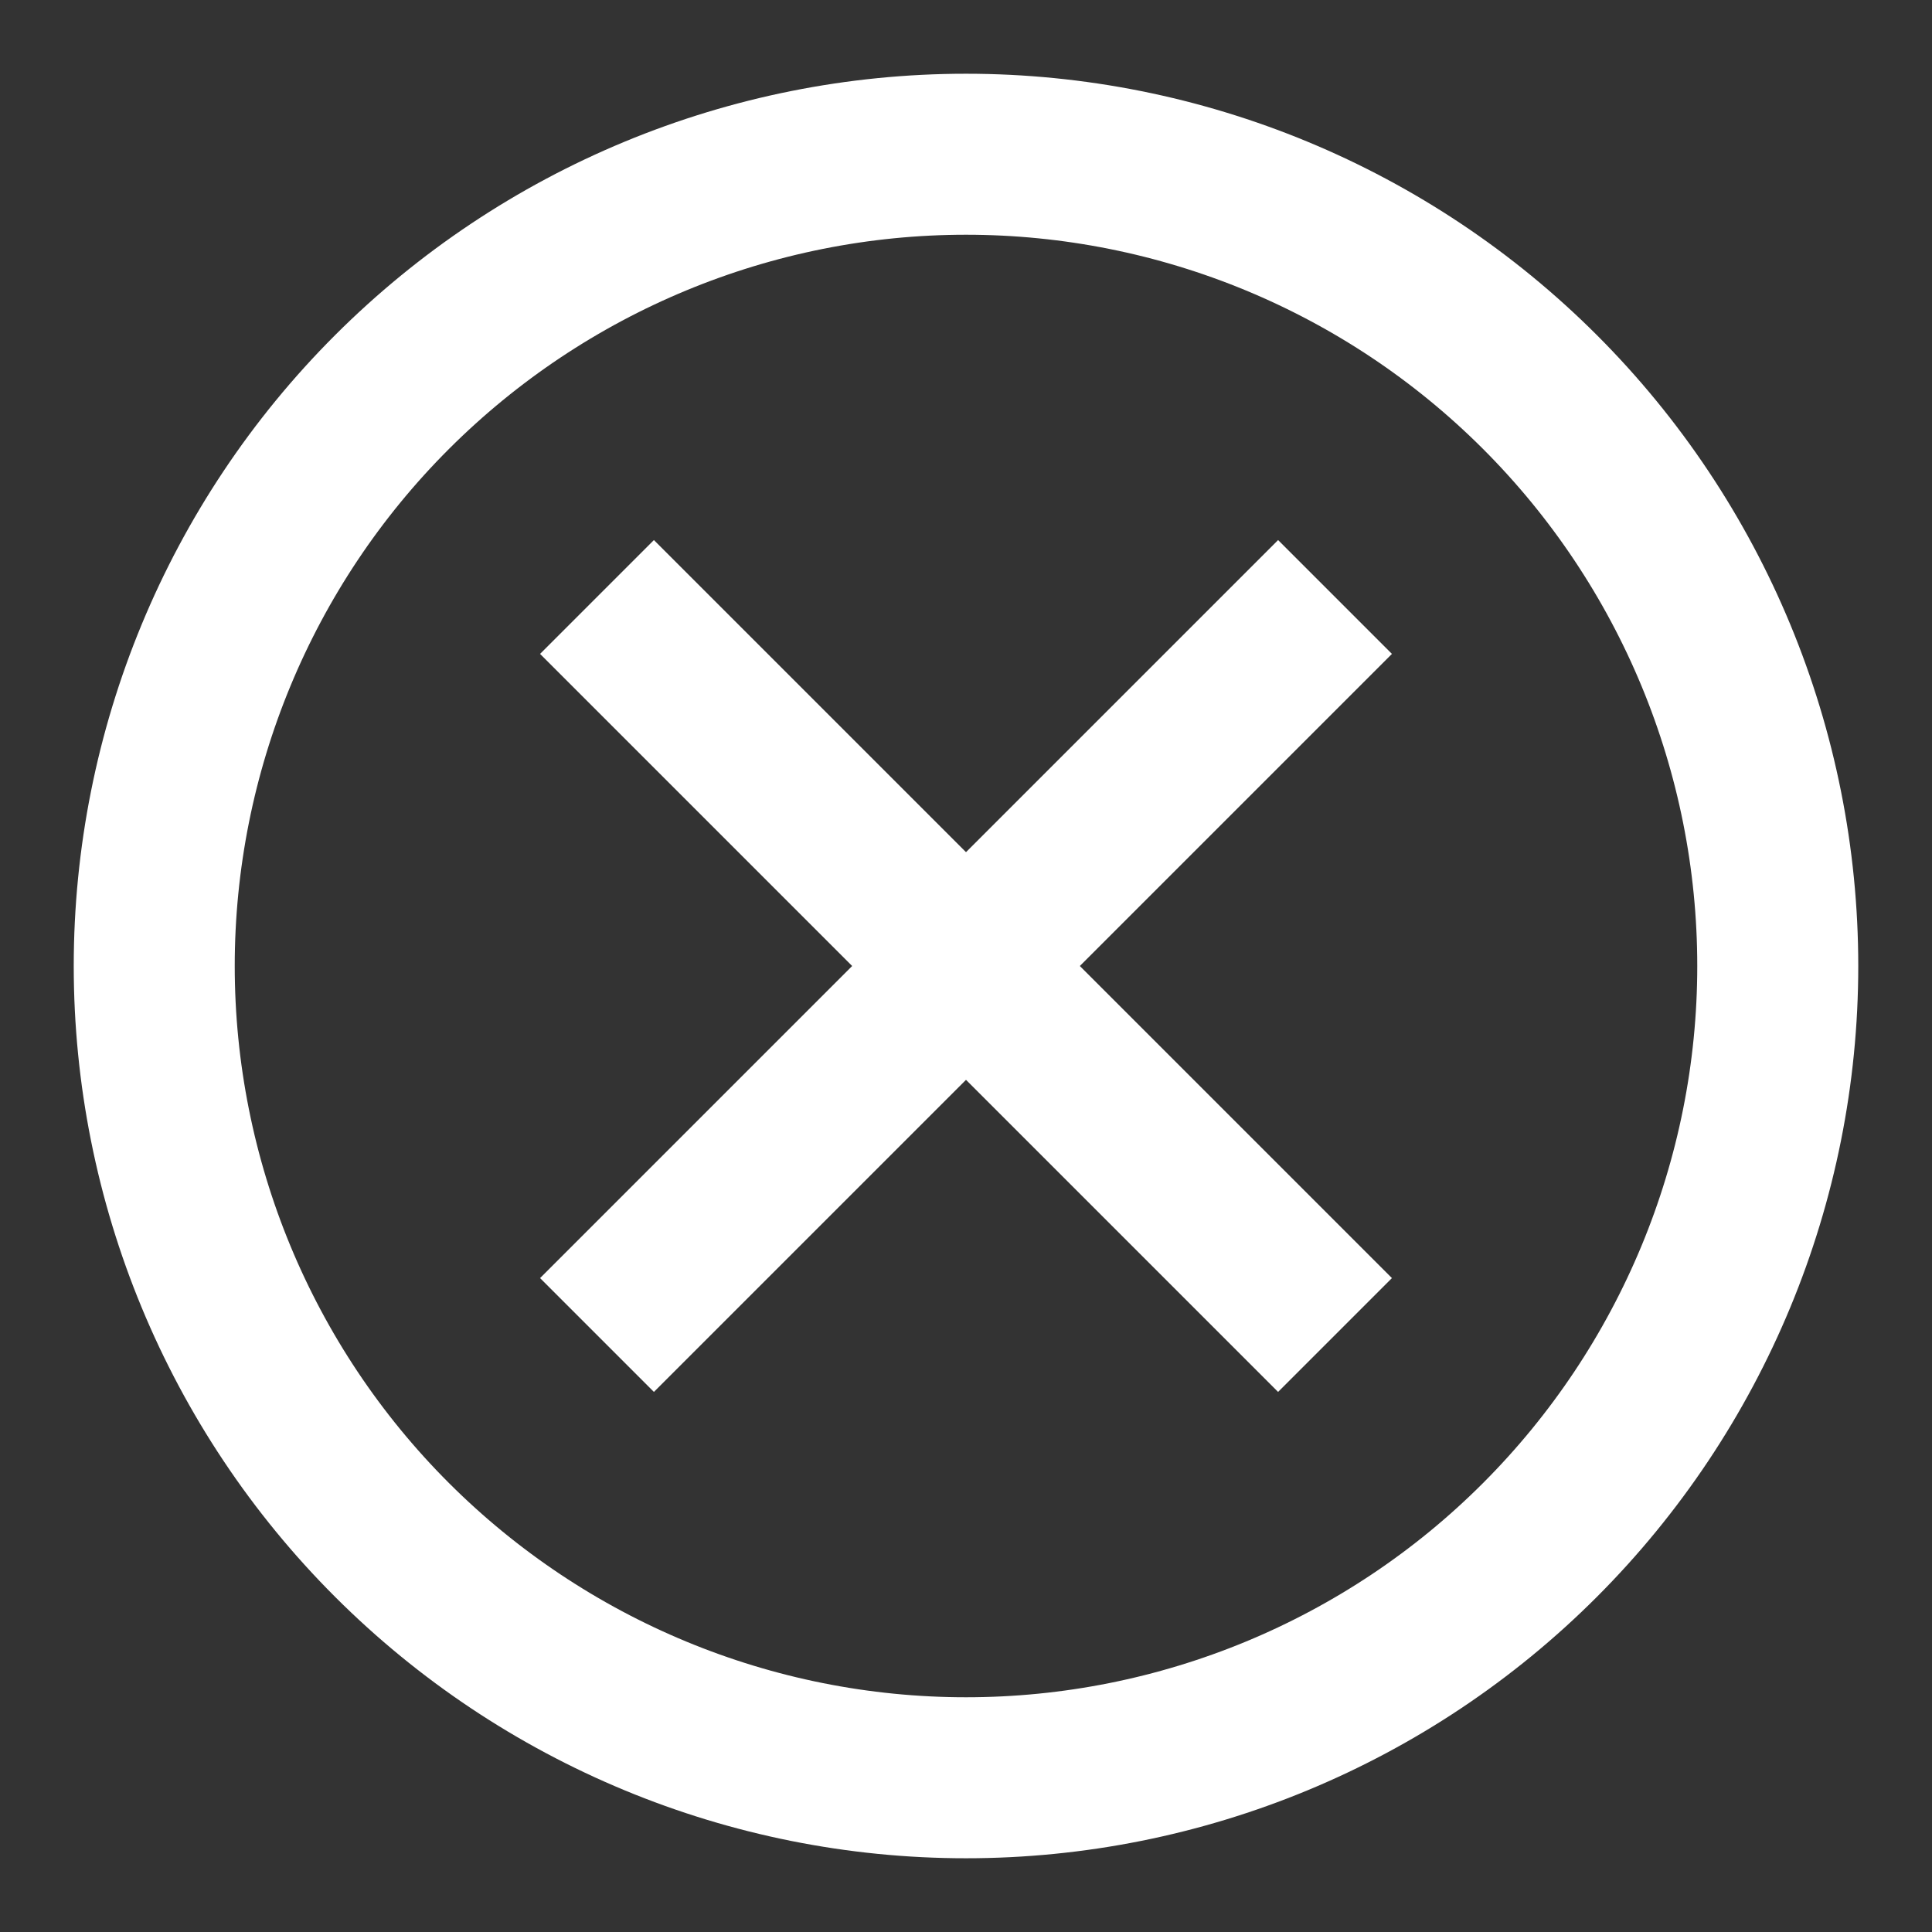
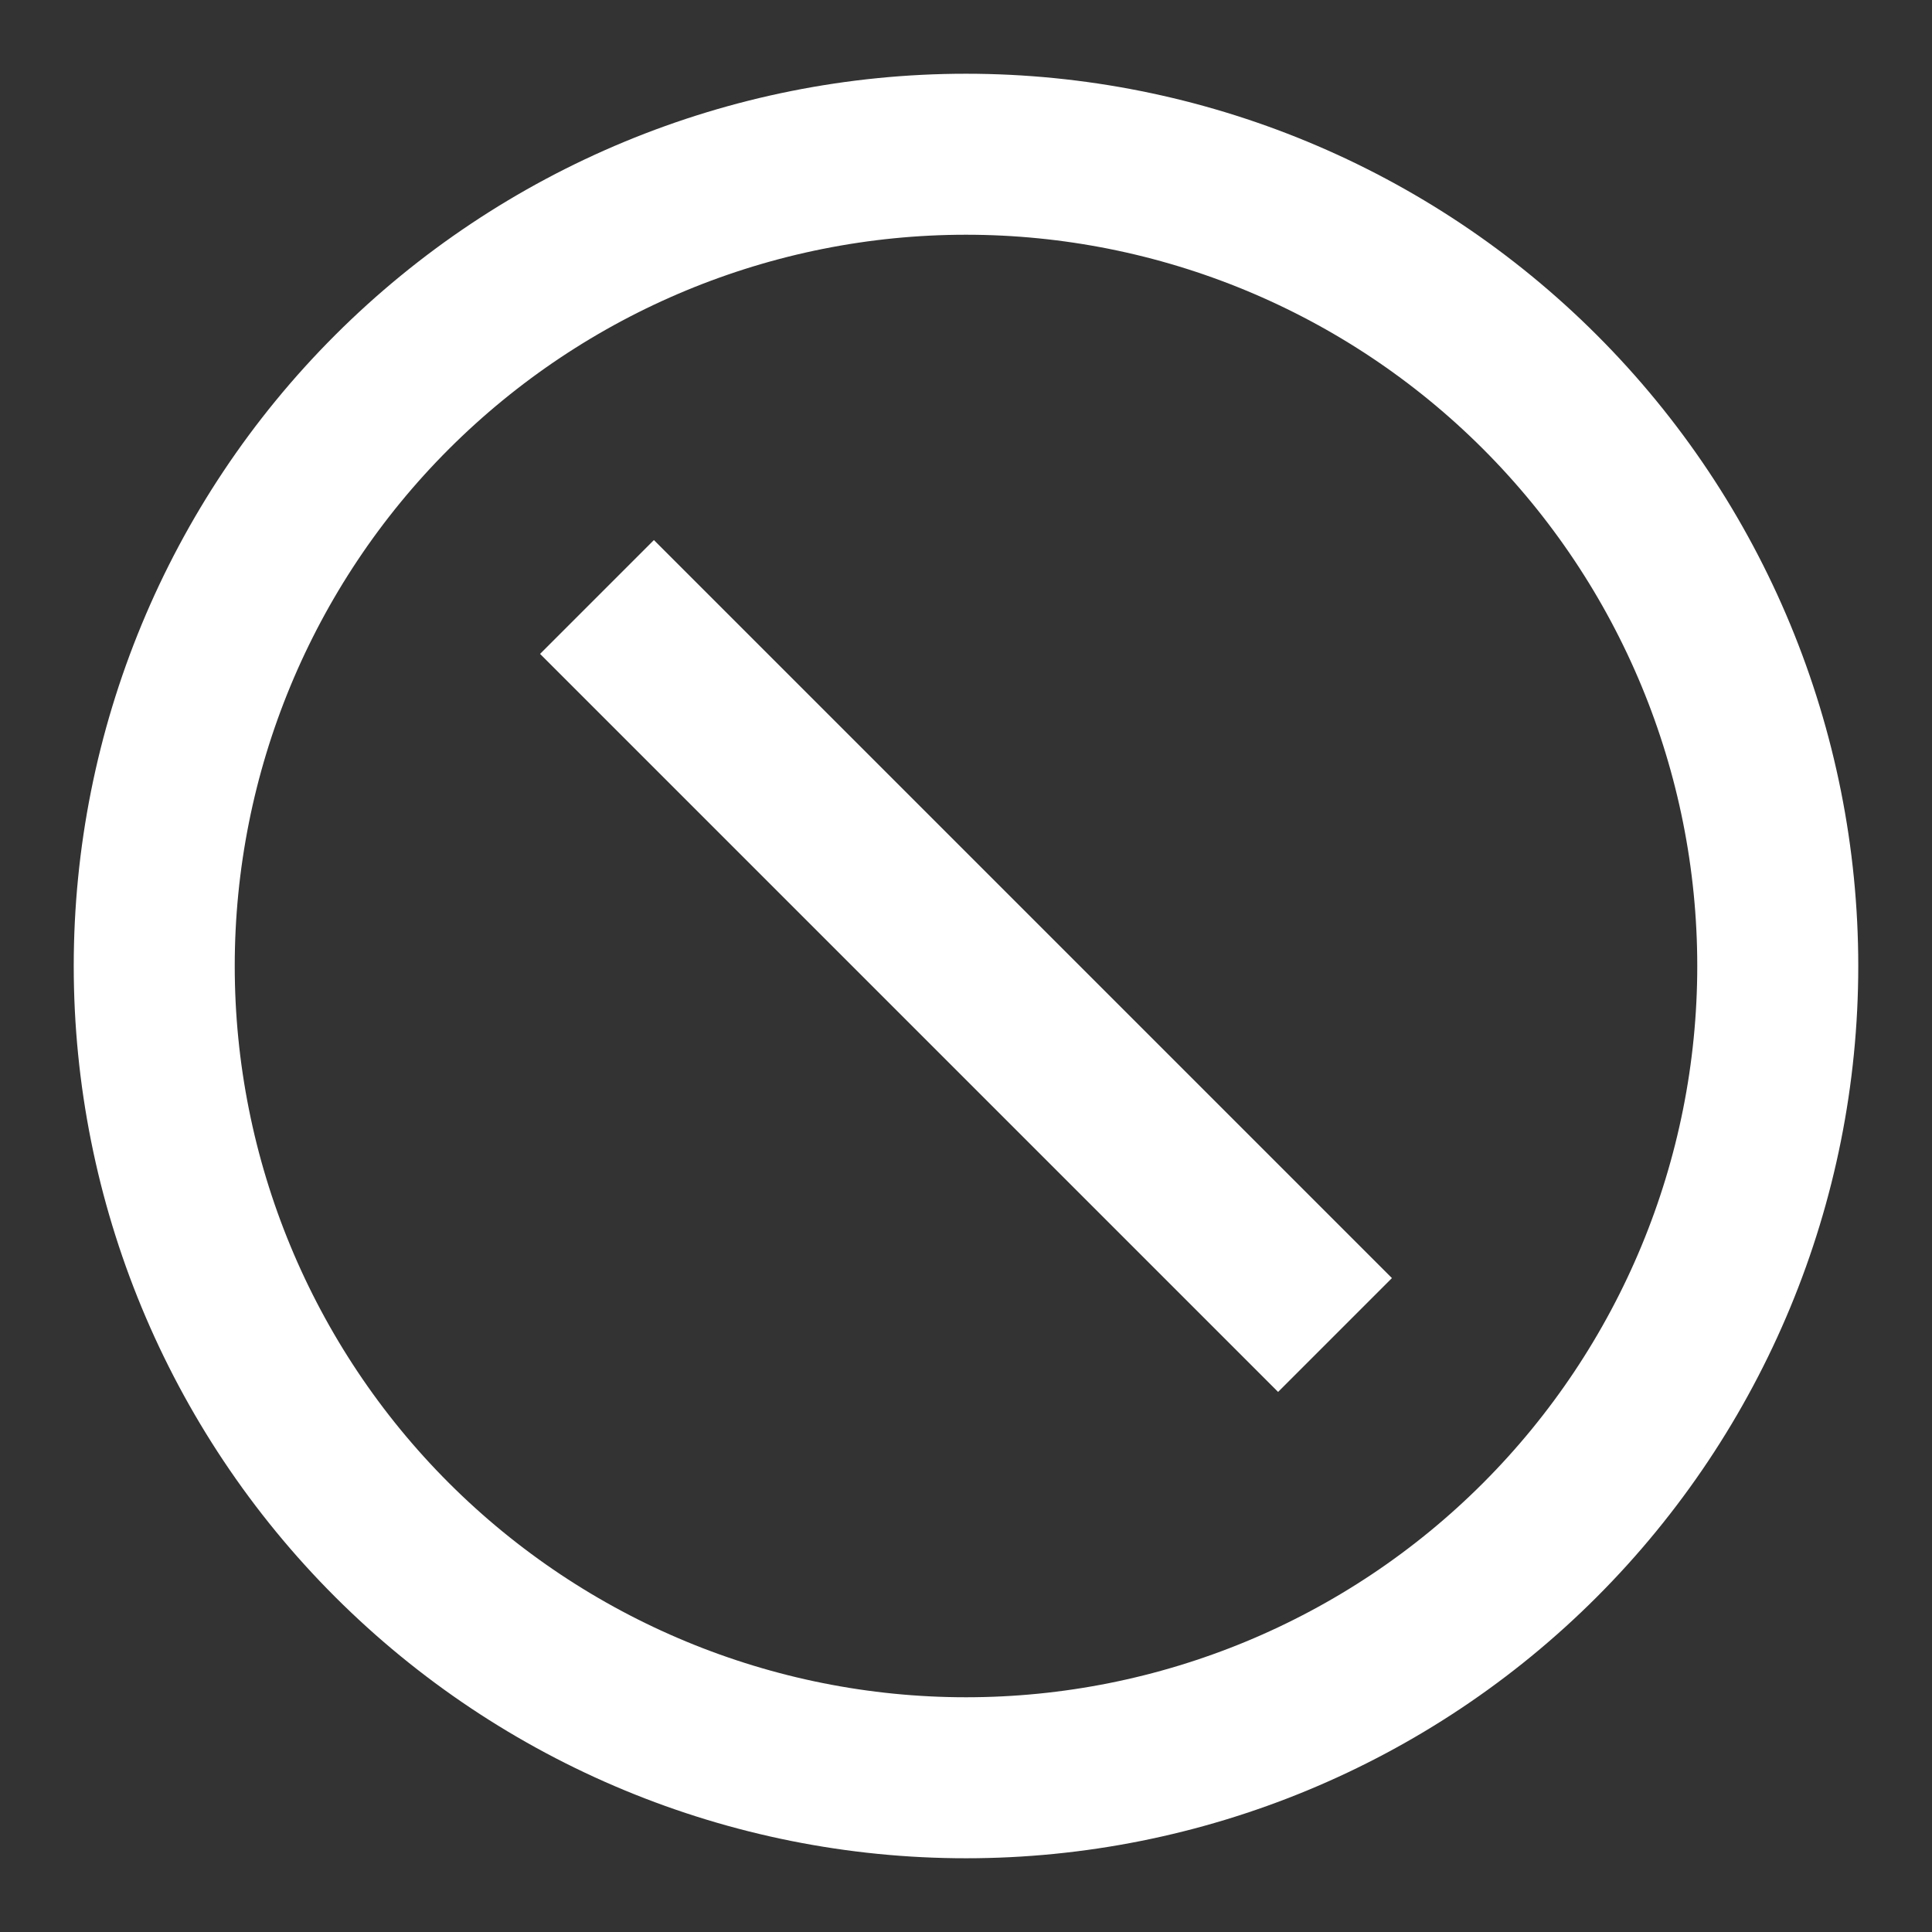
<svg xmlns="http://www.w3.org/2000/svg" fill="none" viewBox="-0.5 -0.5 12 12" id="Delete-Circle--Streamline-Sharp.svg" height="12" width="12">
  <rect x="-0.5" y="-0.5" width="12" height="12" fill="#333333" stroke="none" />
  <desc>Delete Circle Streamline Icon: https://streamlinehq.com</desc>
  <g id="delete-circle--button-delete-remove-add-circle-buttons-cross-x-mathematics-multiply-math">
-     <path id="Vector 2267" stroke="#ffffff" d="M7.792 3.208 3.208 7.792" stroke-width="1" />
    <path id="Vector 2268" stroke="#ffffff" d="M3.208 3.208 7.792 7.792" stroke-width="1" />
    <path id="Ellipse 7" stroke="#ffffff" d="M0.458 5.5c0 1.337 0.531 2.62 1.477 3.565S4.163 10.542 5.5 10.542c1.337 0 2.62 -0.531 3.565 -1.477S10.542 6.837 10.542 5.5c0 -1.337 -0.531 -2.619 -1.477 -3.565S6.837 0.458 5.5 0.458C4.163 0.458 2.881 0.99 1.935 1.935S0.458 4.163 0.458 5.5Z" stroke-width="1" />
  </g>
</svg>